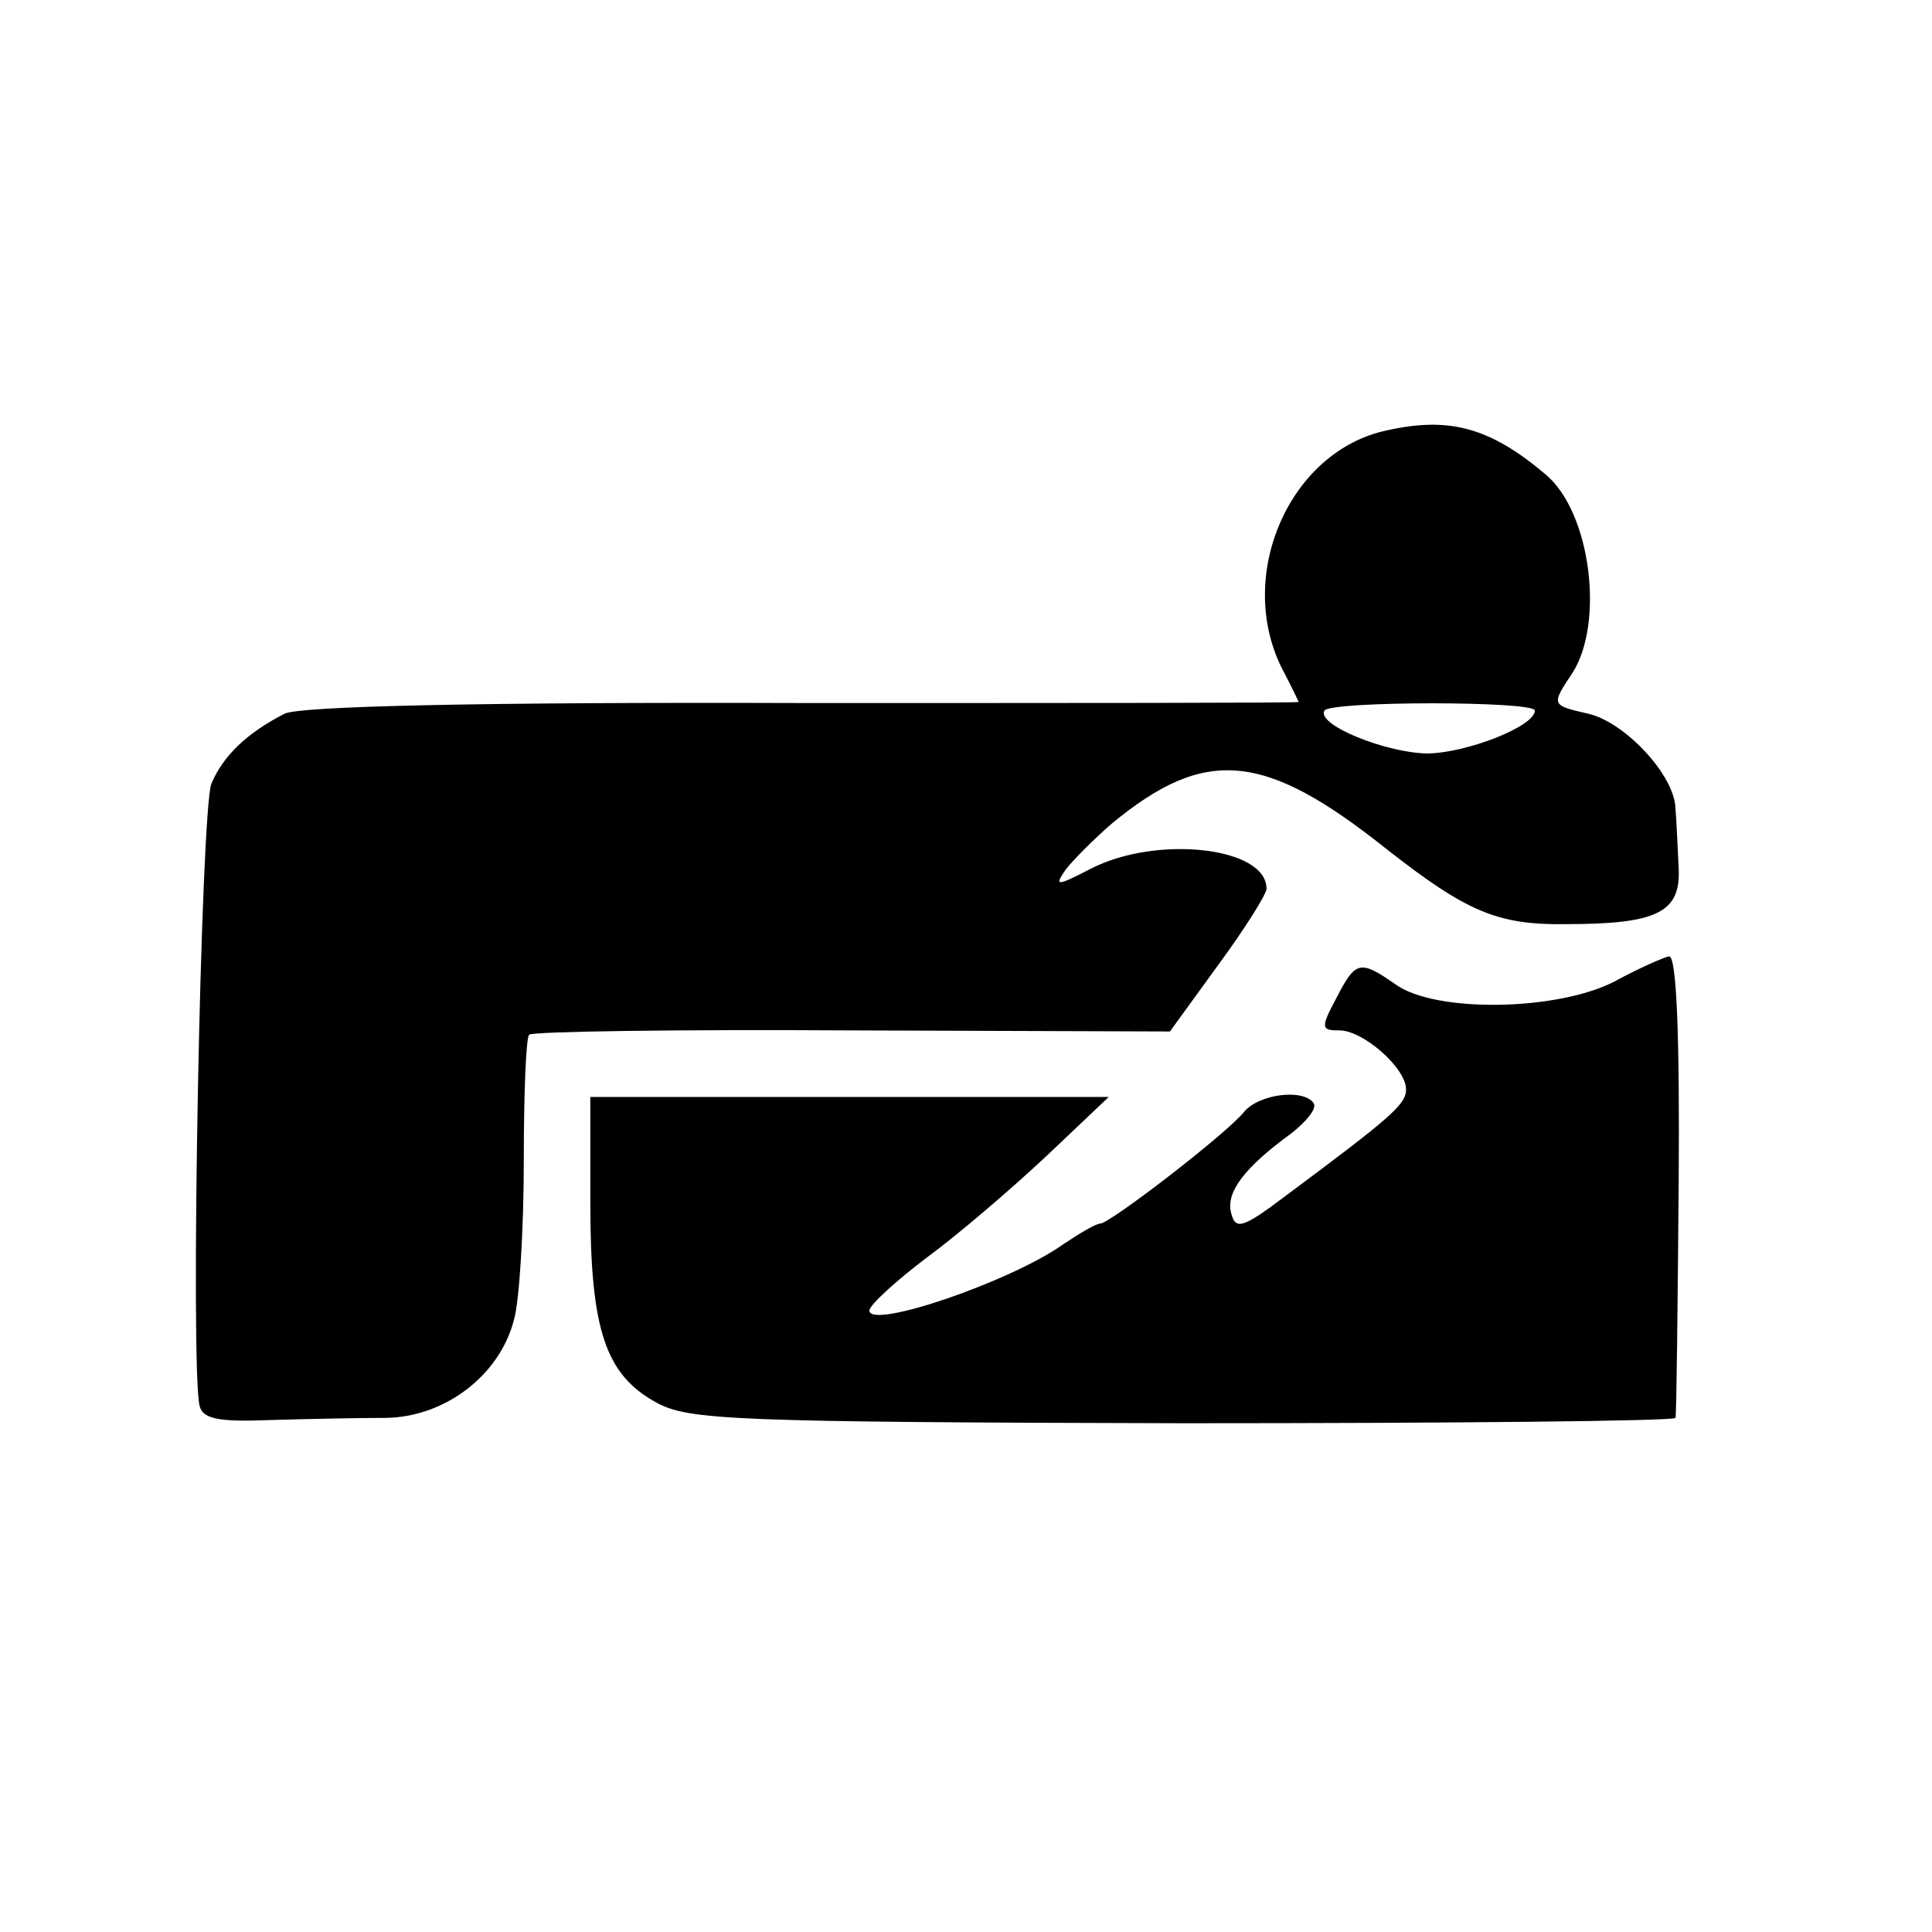
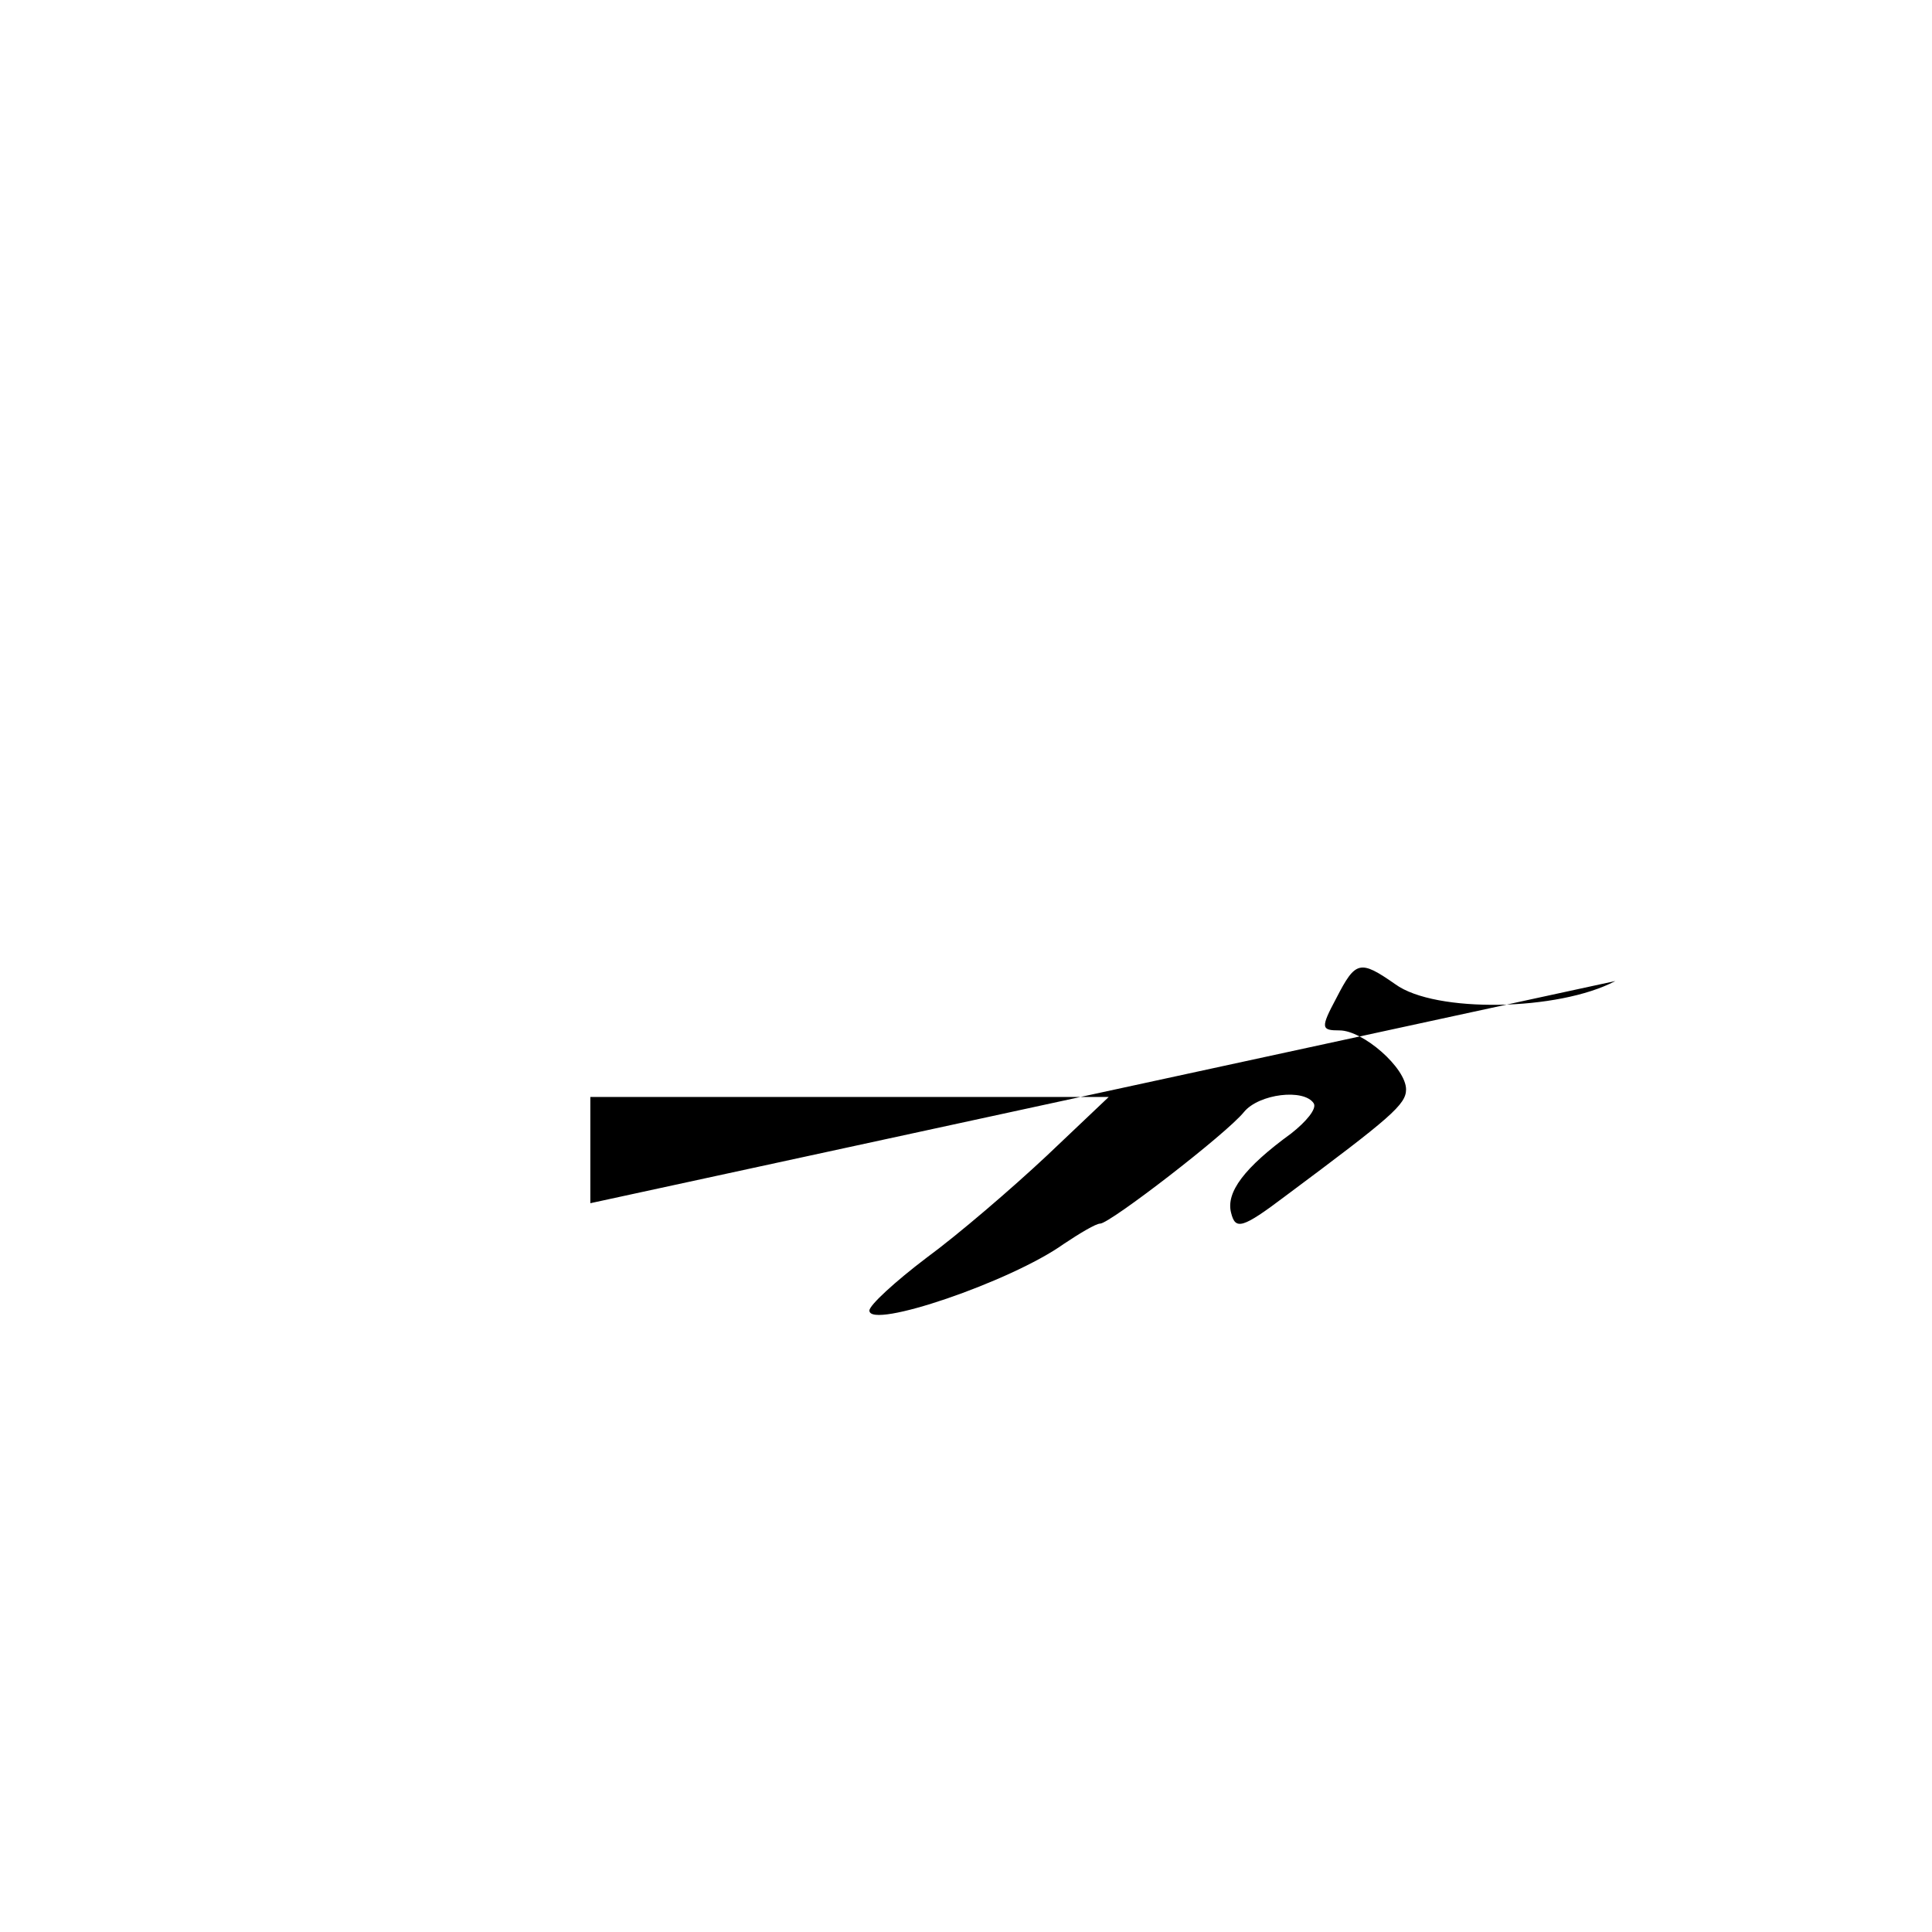
<svg xmlns="http://www.w3.org/2000/svg" version="1.0" width="180pt" height="180pt" viewBox="0 0 180 180" preserveAspectRatio="xMidYMid meet">
  <g transform="translate(0,180) scale(0.1,-0.1)" fill="#000000" stroke="none">
-     <path d="M1292 1399 c-90 -19 -141 -134 -98 -221 9 -17 16 -32 16 -32 0 -1 -208 -1 -462 -1 -303 1 -470 -3 -483 -10 -35 -18 -57 -39 -68 -65 -10 -24 -20 -546 -11 -580 3 -12 18 -15 66 -13 35 1 83 2 108 2 55 1 106 40 119 92 5 18 9 85 9 147 0 62 2 115 5 118 3 3 138 5 301 4 l296 -1 45 62 c25 34 45 66 45 71 0 39 -102 50 -163 19 -33 -17 -35 -17 -24 -1 7 9 26 28 42 42 88 73 143 68 258 -24 73 -57 102 -70 166 -69 85 0 107 11 105 52 -1 19 -2 44 -3 56 -1 31 -47 80 -81 88 -35 8 -35 8 -15 38 30 47 17 150 -25 185 -52 44 -90 54 -148 41z m138 -261 c0 -15 -65 -40 -101 -40 -39 1 -103 27 -95 40 6 9 196 9 196 0z" />
-     <path d="M1505 886 c-53 -28 -168 -30 -205 -3 -33 23 -37 22 -55 -13 -15 -28 -14 -30 3 -30 22 0 62 -35 62 -55 0 -14 -14 -26 -112 -99 -41 -31 -47 -32 -51 -16 -5 19 12 42 56 74 14 11 24 23 21 28 -9 14 -51 9 -65 -8 -16 -20 -125 -104 -134 -104 -4 0 -19 -9 -34 -19 -49 -35 -181 -80 -181 -62 0 5 24 27 53 49 30 22 80 65 112 95 l58 55 -241 0 -242 0 0 -99 c0 -118 14 -160 62 -186 30 -16 70 -18 491 -19 251 0 458 2 458 5 1 3 2 102 3 219 1 138 -2 212 -9 211 -5 -1 -28 -11 -50 -23z" />
+     <path d="M1505 886 c-53 -28 -168 -30 -205 -3 -33 23 -37 22 -55 -13 -15 -28 -14 -30 3 -30 22 0 62 -35 62 -55 0 -14 -14 -26 -112 -99 -41 -31 -47 -32 -51 -16 -5 19 12 42 56 74 14 11 24 23 21 28 -9 14 -51 9 -65 -8 -16 -20 -125 -104 -134 -104 -4 0 -19 -9 -34 -19 -49 -35 -181 -80 -181 -62 0 5 24 27 53 49 30 22 80 65 112 95 l58 55 -241 0 -242 0 0 -99 z" />
  </g>
</svg>